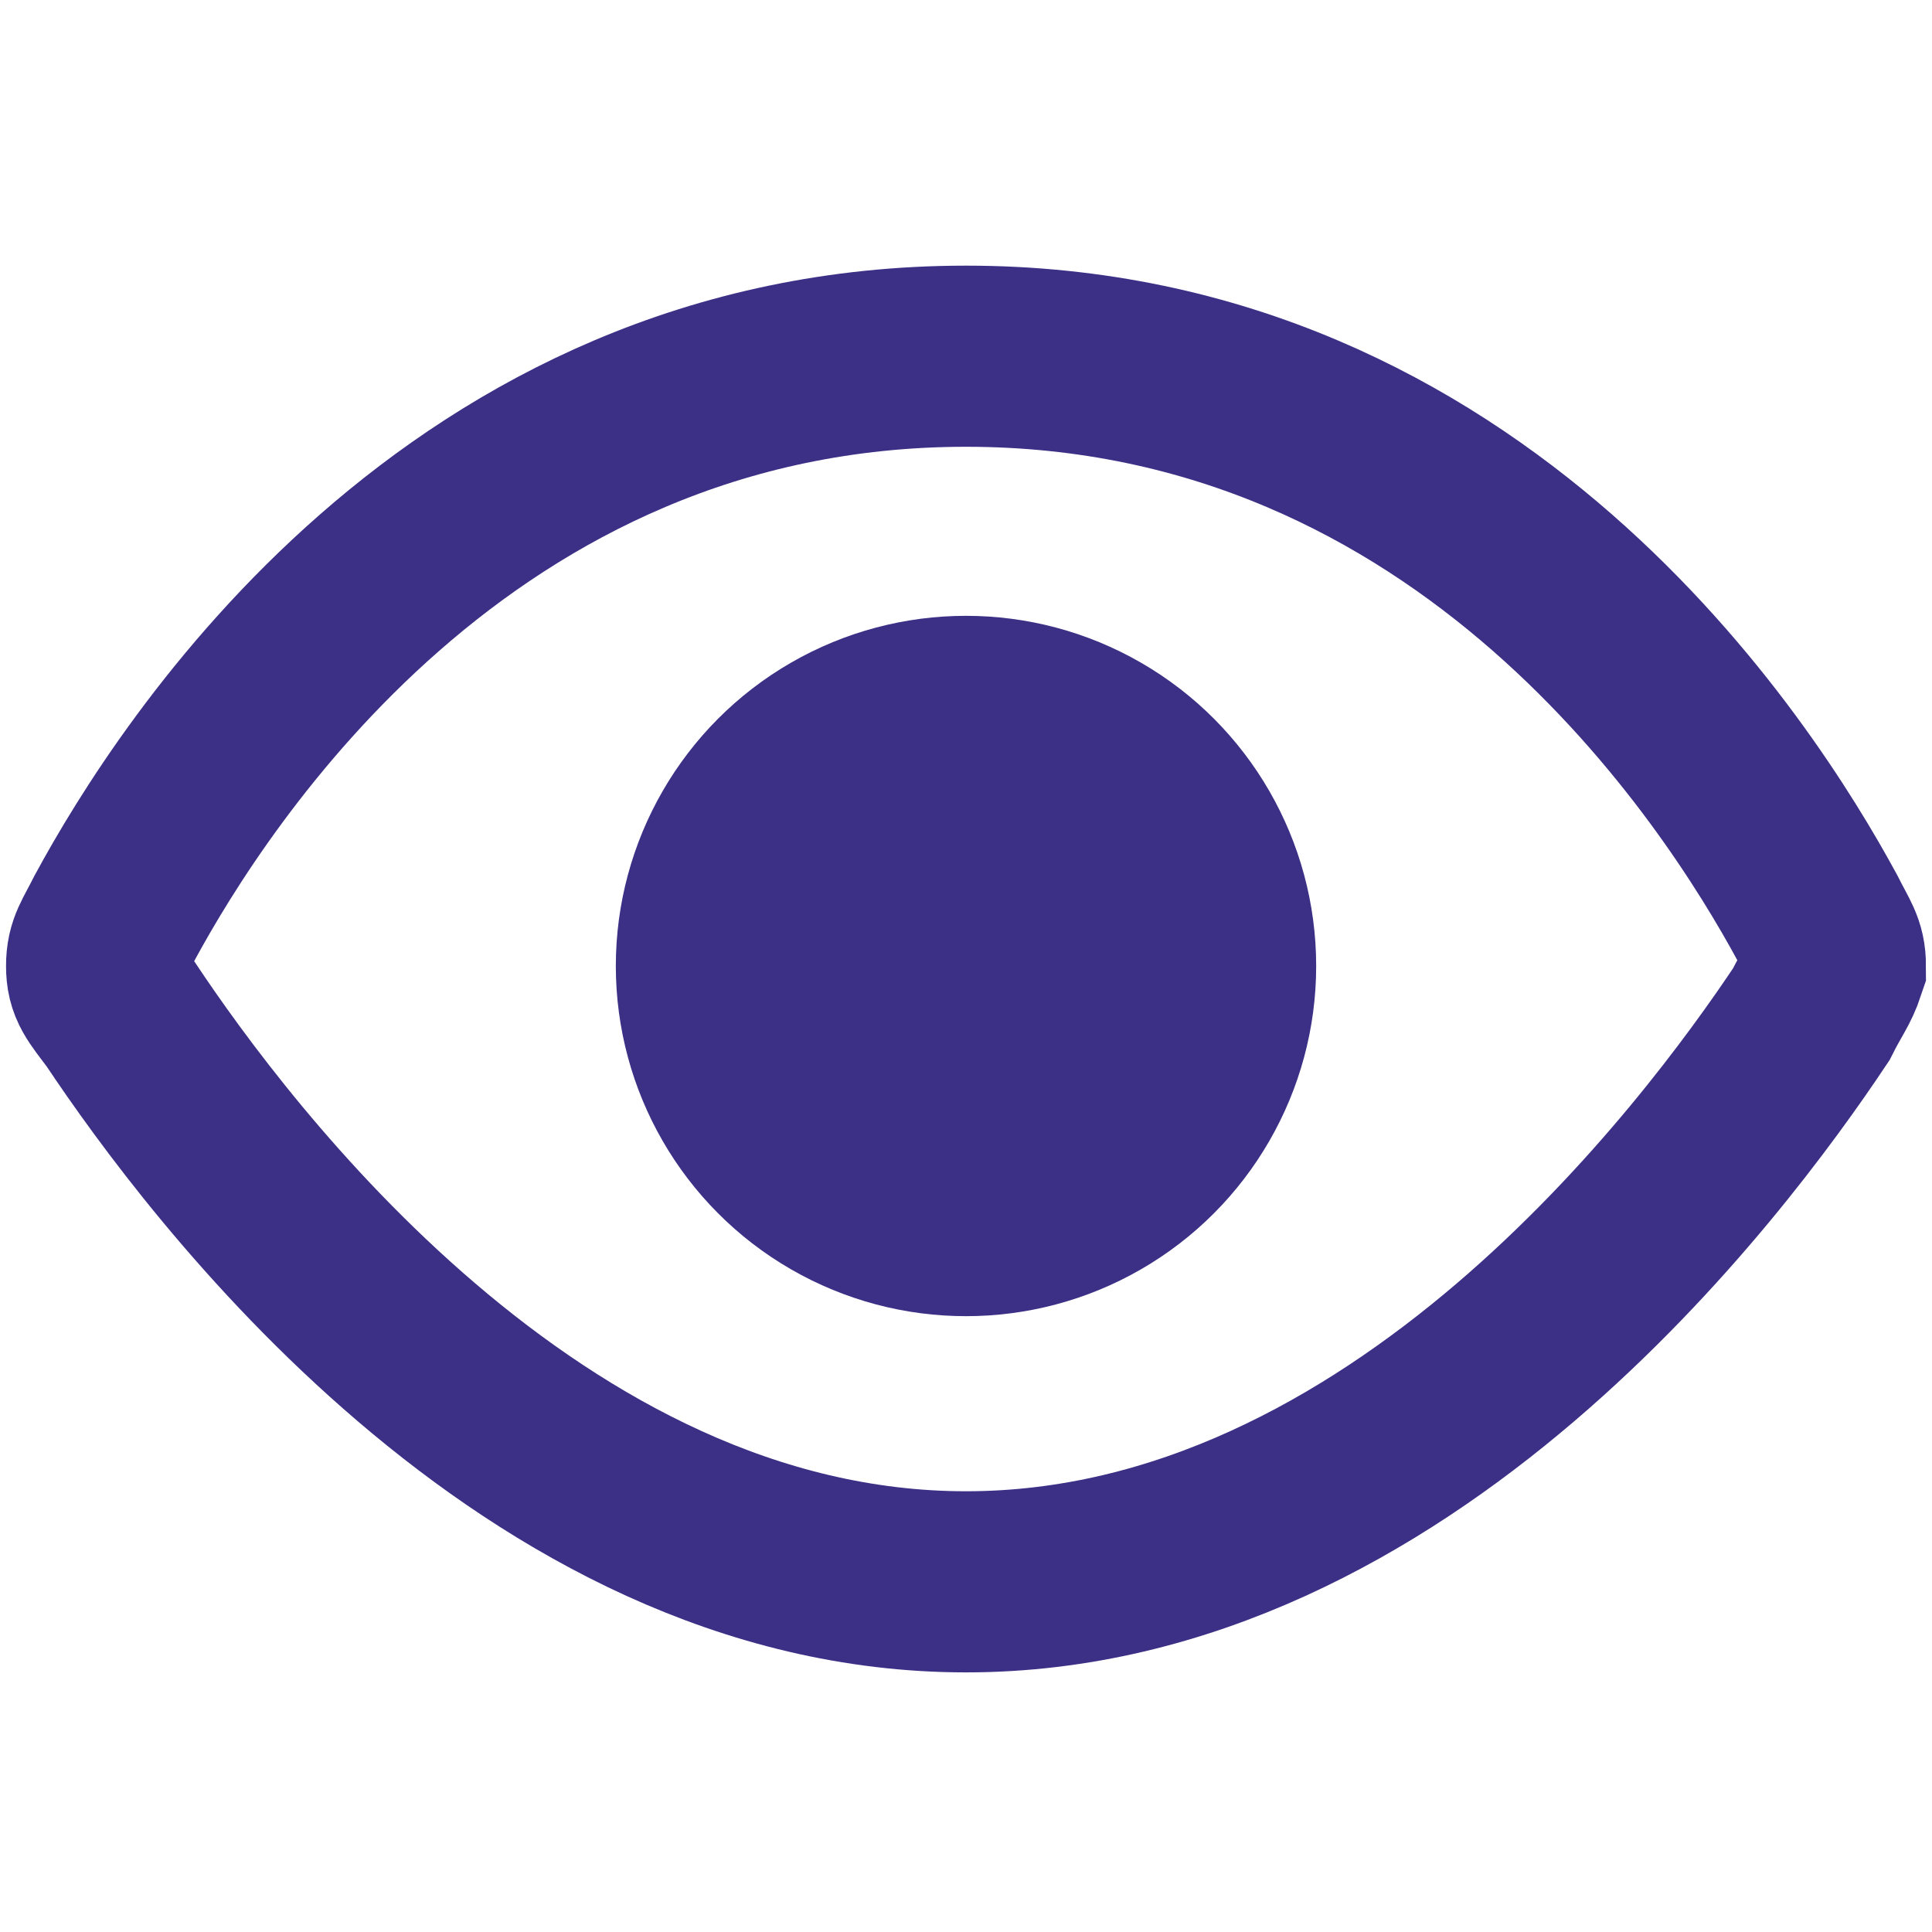
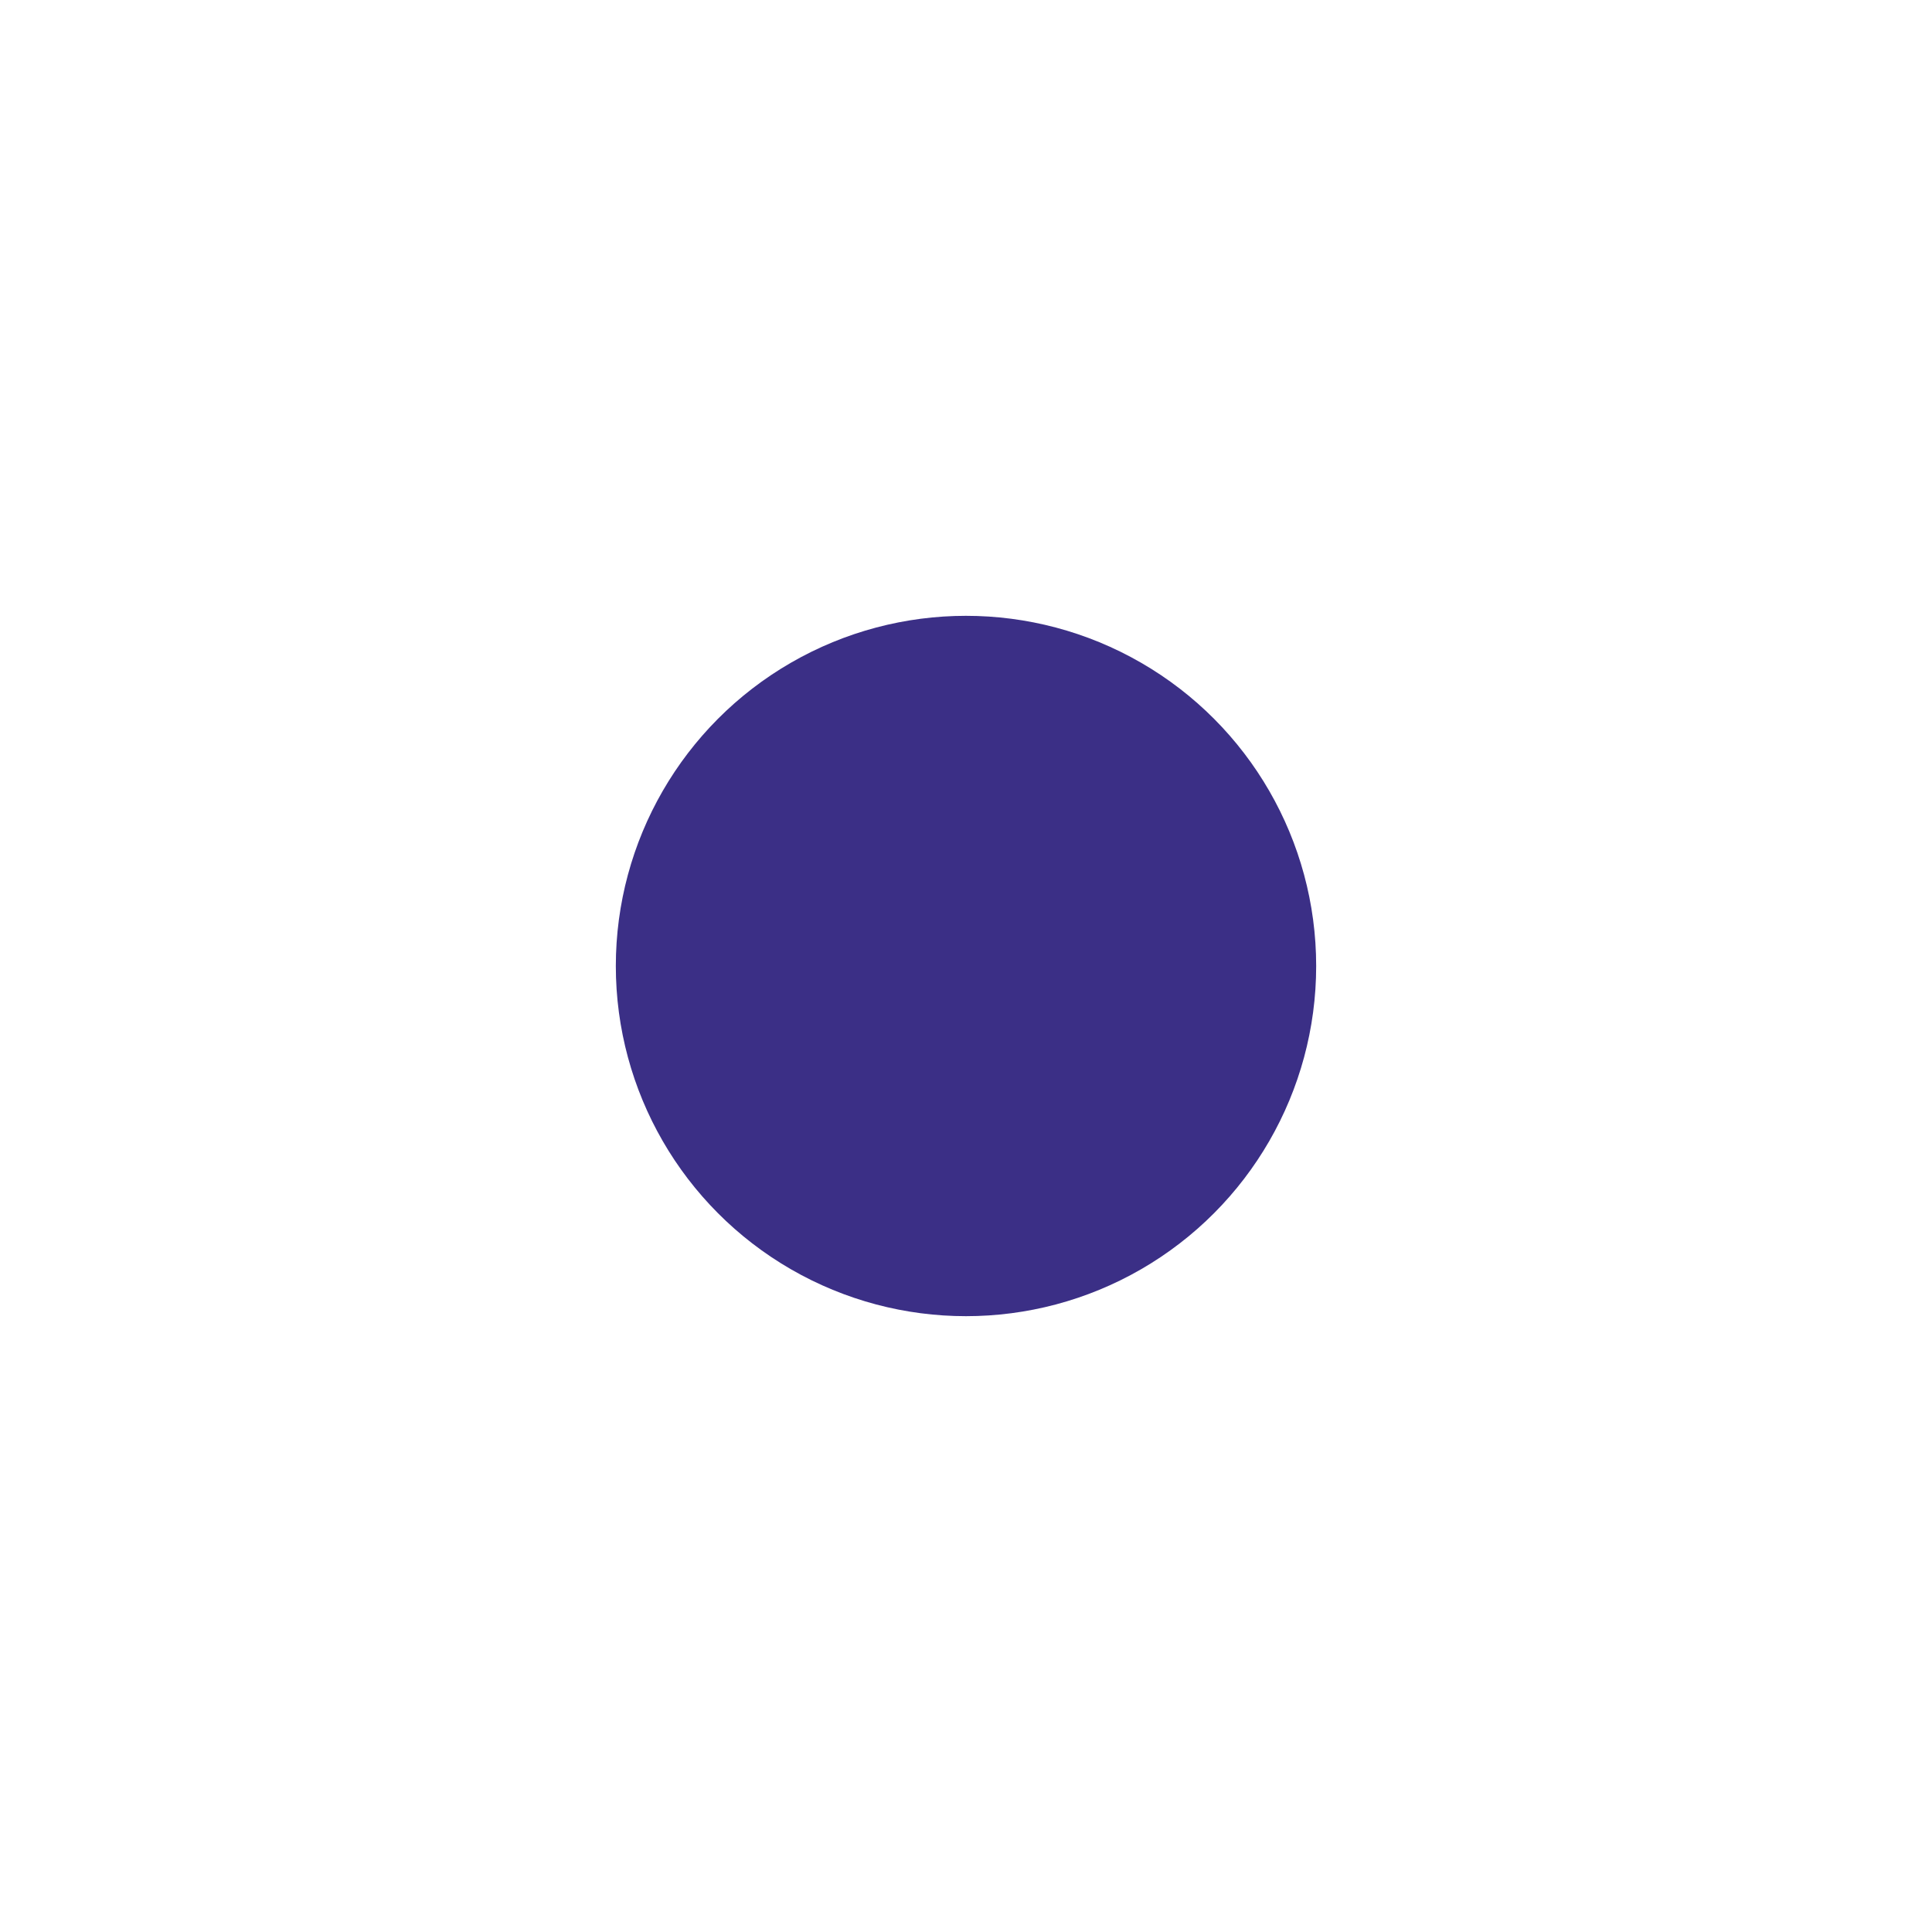
<svg xmlns="http://www.w3.org/2000/svg" version="1.1" id="Calque_1" x="0px" y="0px" viewBox="0 0 32 32" style="enable-background:new 0 0 32 32;" xml:space="preserve" width="32px" height="32px">
  <style type="text/css">
	.icon-observer-st0{fill:none;stroke:#3B2F86;stroke-width:3;}
	.icon-observer-st1{fill:#3B2F86;}
</style>
-   <path class="icon-observer-st0" d="M16,5.9c-8.4,0-12.8,6.9-14.1,9.3c-0.2,0.4-0.3,0.5-0.3,0.8c0,0.3,0.1,0.4,0.4,0.8c1.6,2.4,6.8,9.4,14,9.4  c7.2,0,12.4-7,14-9.4l0,0c0.2-0.4,0.3-0.5,0.4-0.8c0-0.3-0.1-0.4-0.3-0.8l0,0C28.8,12.8,24.4,5.9,16,5.9z" />
  <circle class="icon-observer-st1" cx="16" cy="16" r="5.8" />
</svg>